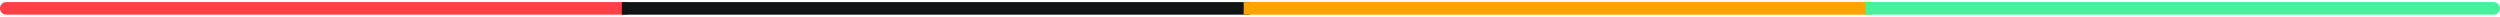
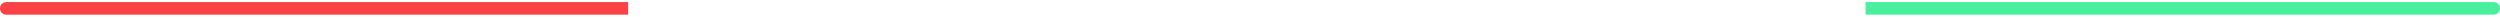
<svg xmlns="http://www.w3.org/2000/svg" width="596" height="4" viewBox="0 0 596 4" fill="none">
  <path d="M1.5 0.5C0.672 0.5 0 1.172 0 2C0 2.828 0.672 3.5 1.5 3.5V0.5ZM1.5 3.5H149.75V0.5H1.5V3.5Z" fill="#FB4146" />
-   <path d="M149.75 0.5H148.25V3.5H149.75V0.5ZM149.75 3.5H298V0.5H149.75V3.5Z" fill="#121314" />
-   <path d="M298 0.5H296.5V3.5H298V0.5ZM298 3.5H446.25V0.5H298V3.5Z" fill="#FFA300" />
  <path d="M446.25 0.5H444.75V3.5H446.25V0.5ZM594.5 3.5C595.328 3.5 596 2.828 596 2C596 1.172 595.328 0.5 594.5 0.5V3.5ZM446.25 3.5H594.5V0.5H446.25V3.5Z" fill="#48EF9C" />
</svg>